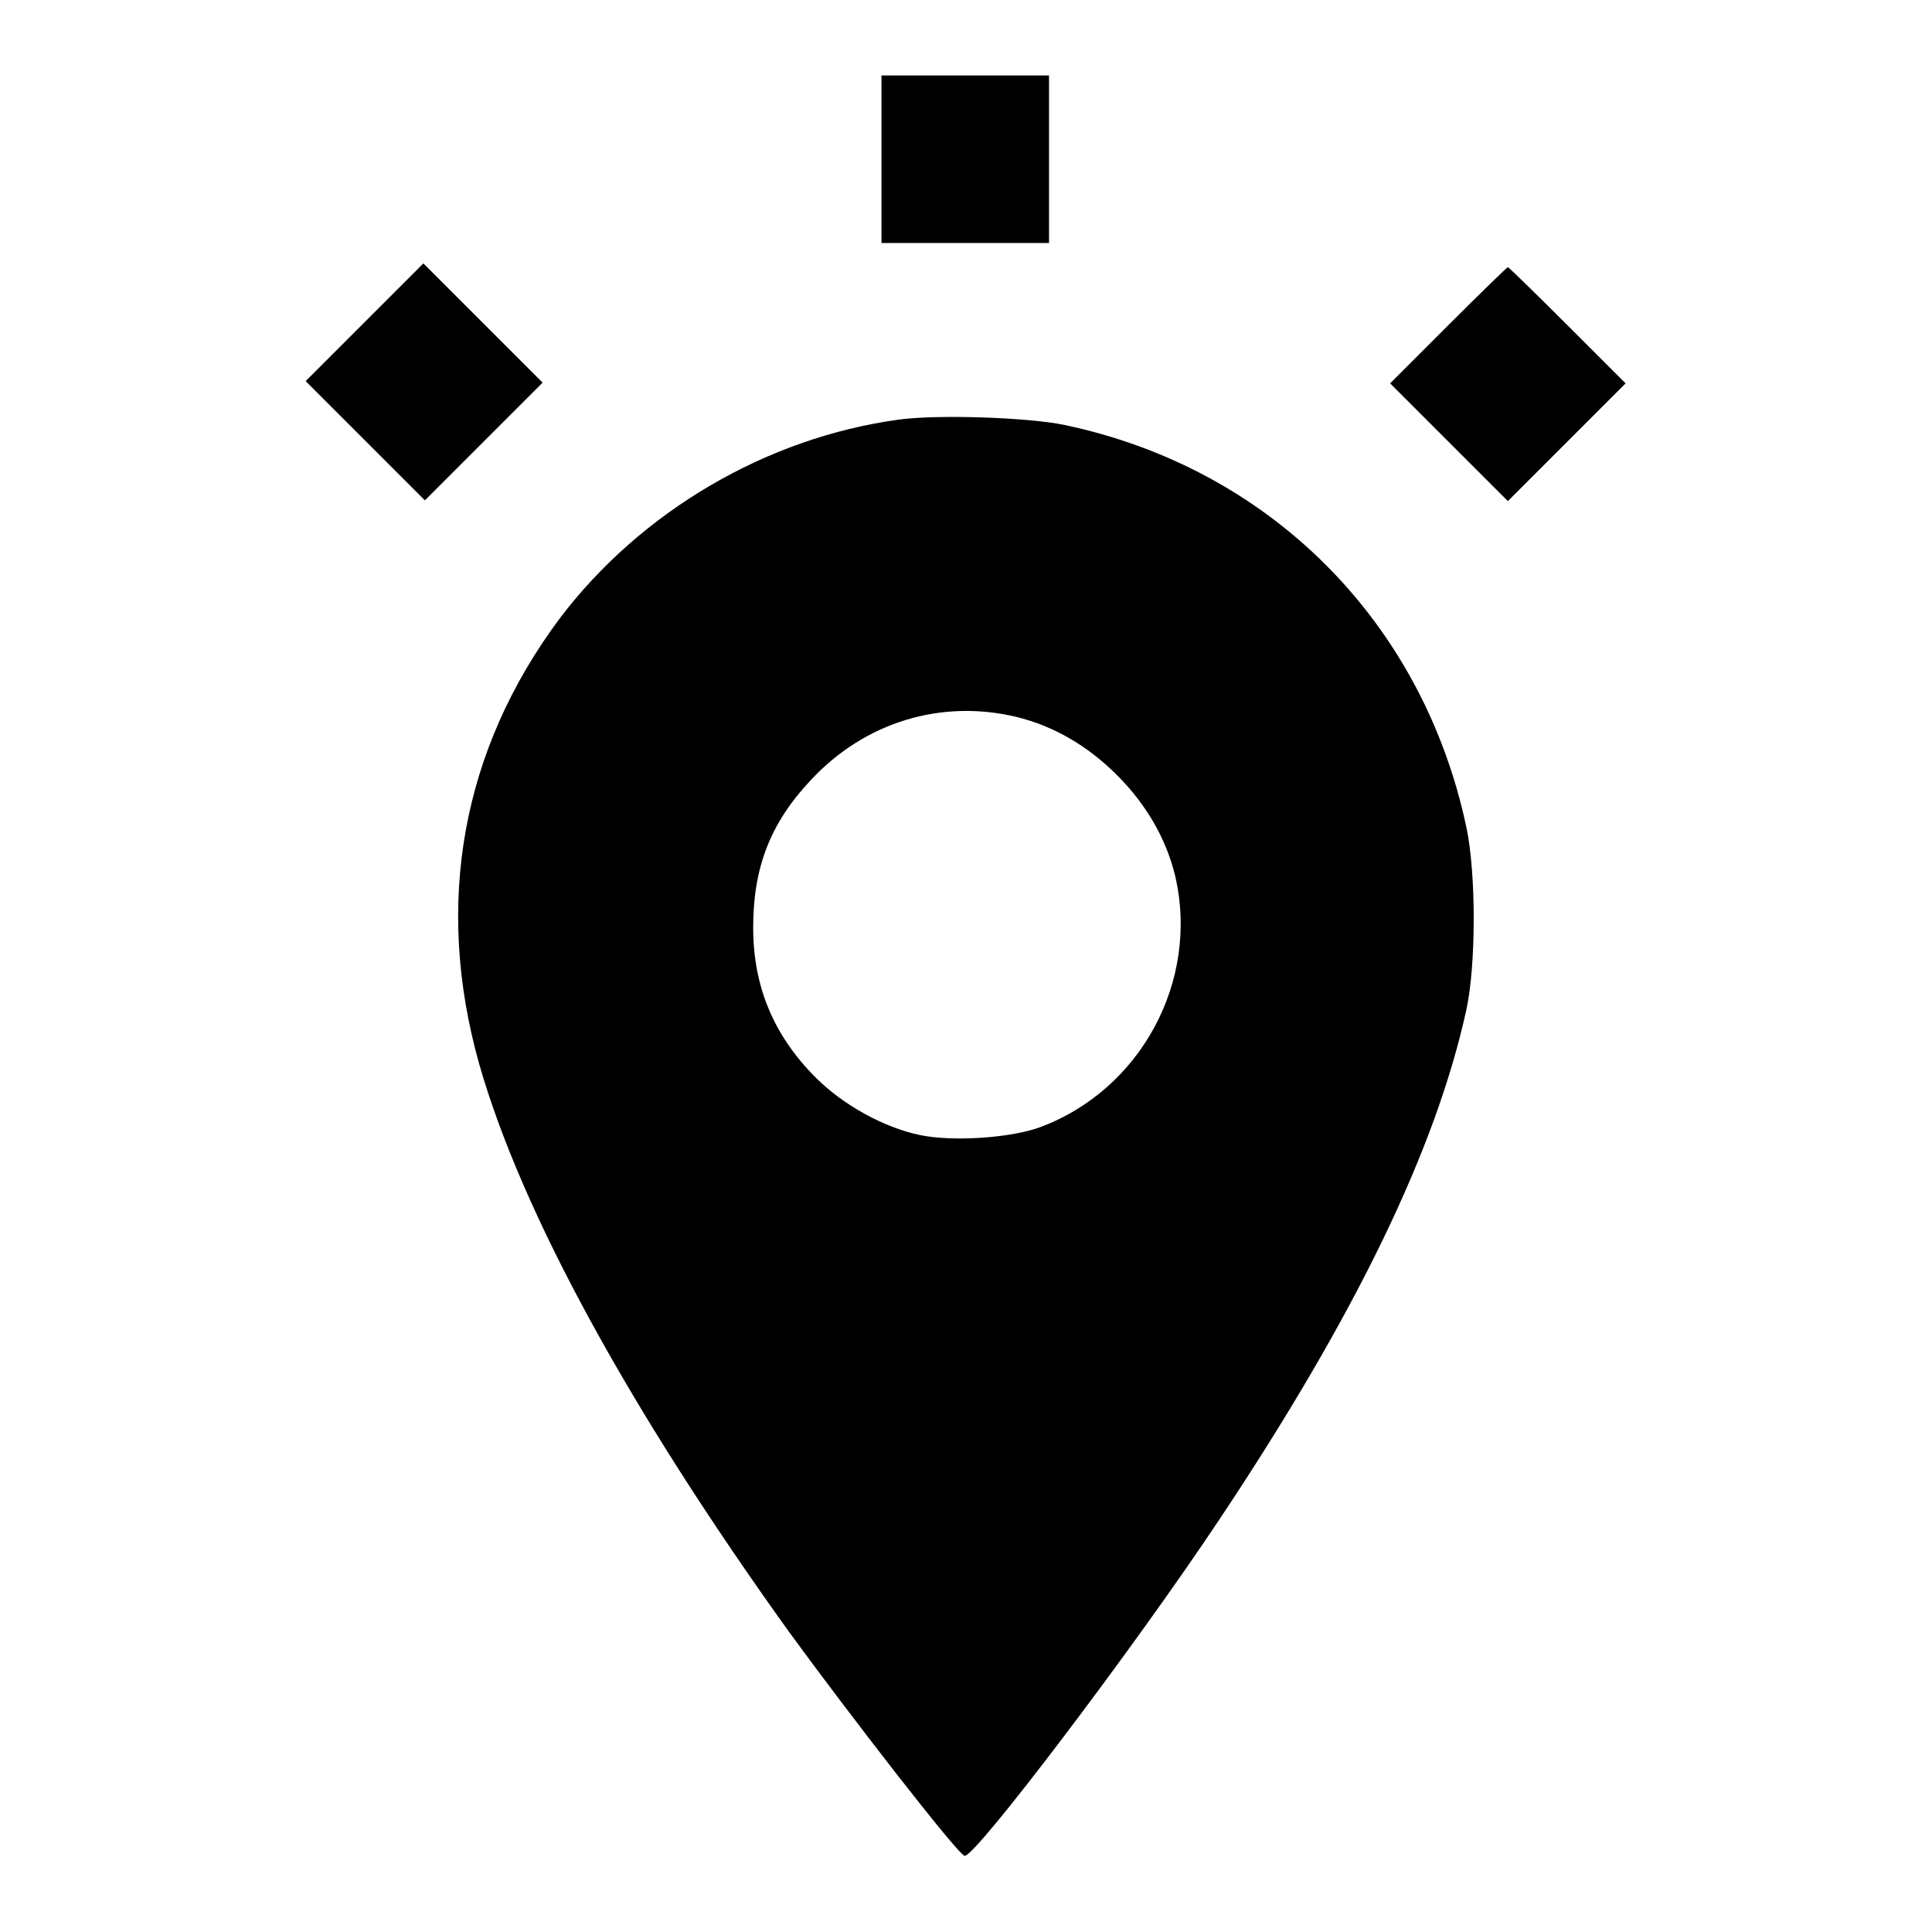
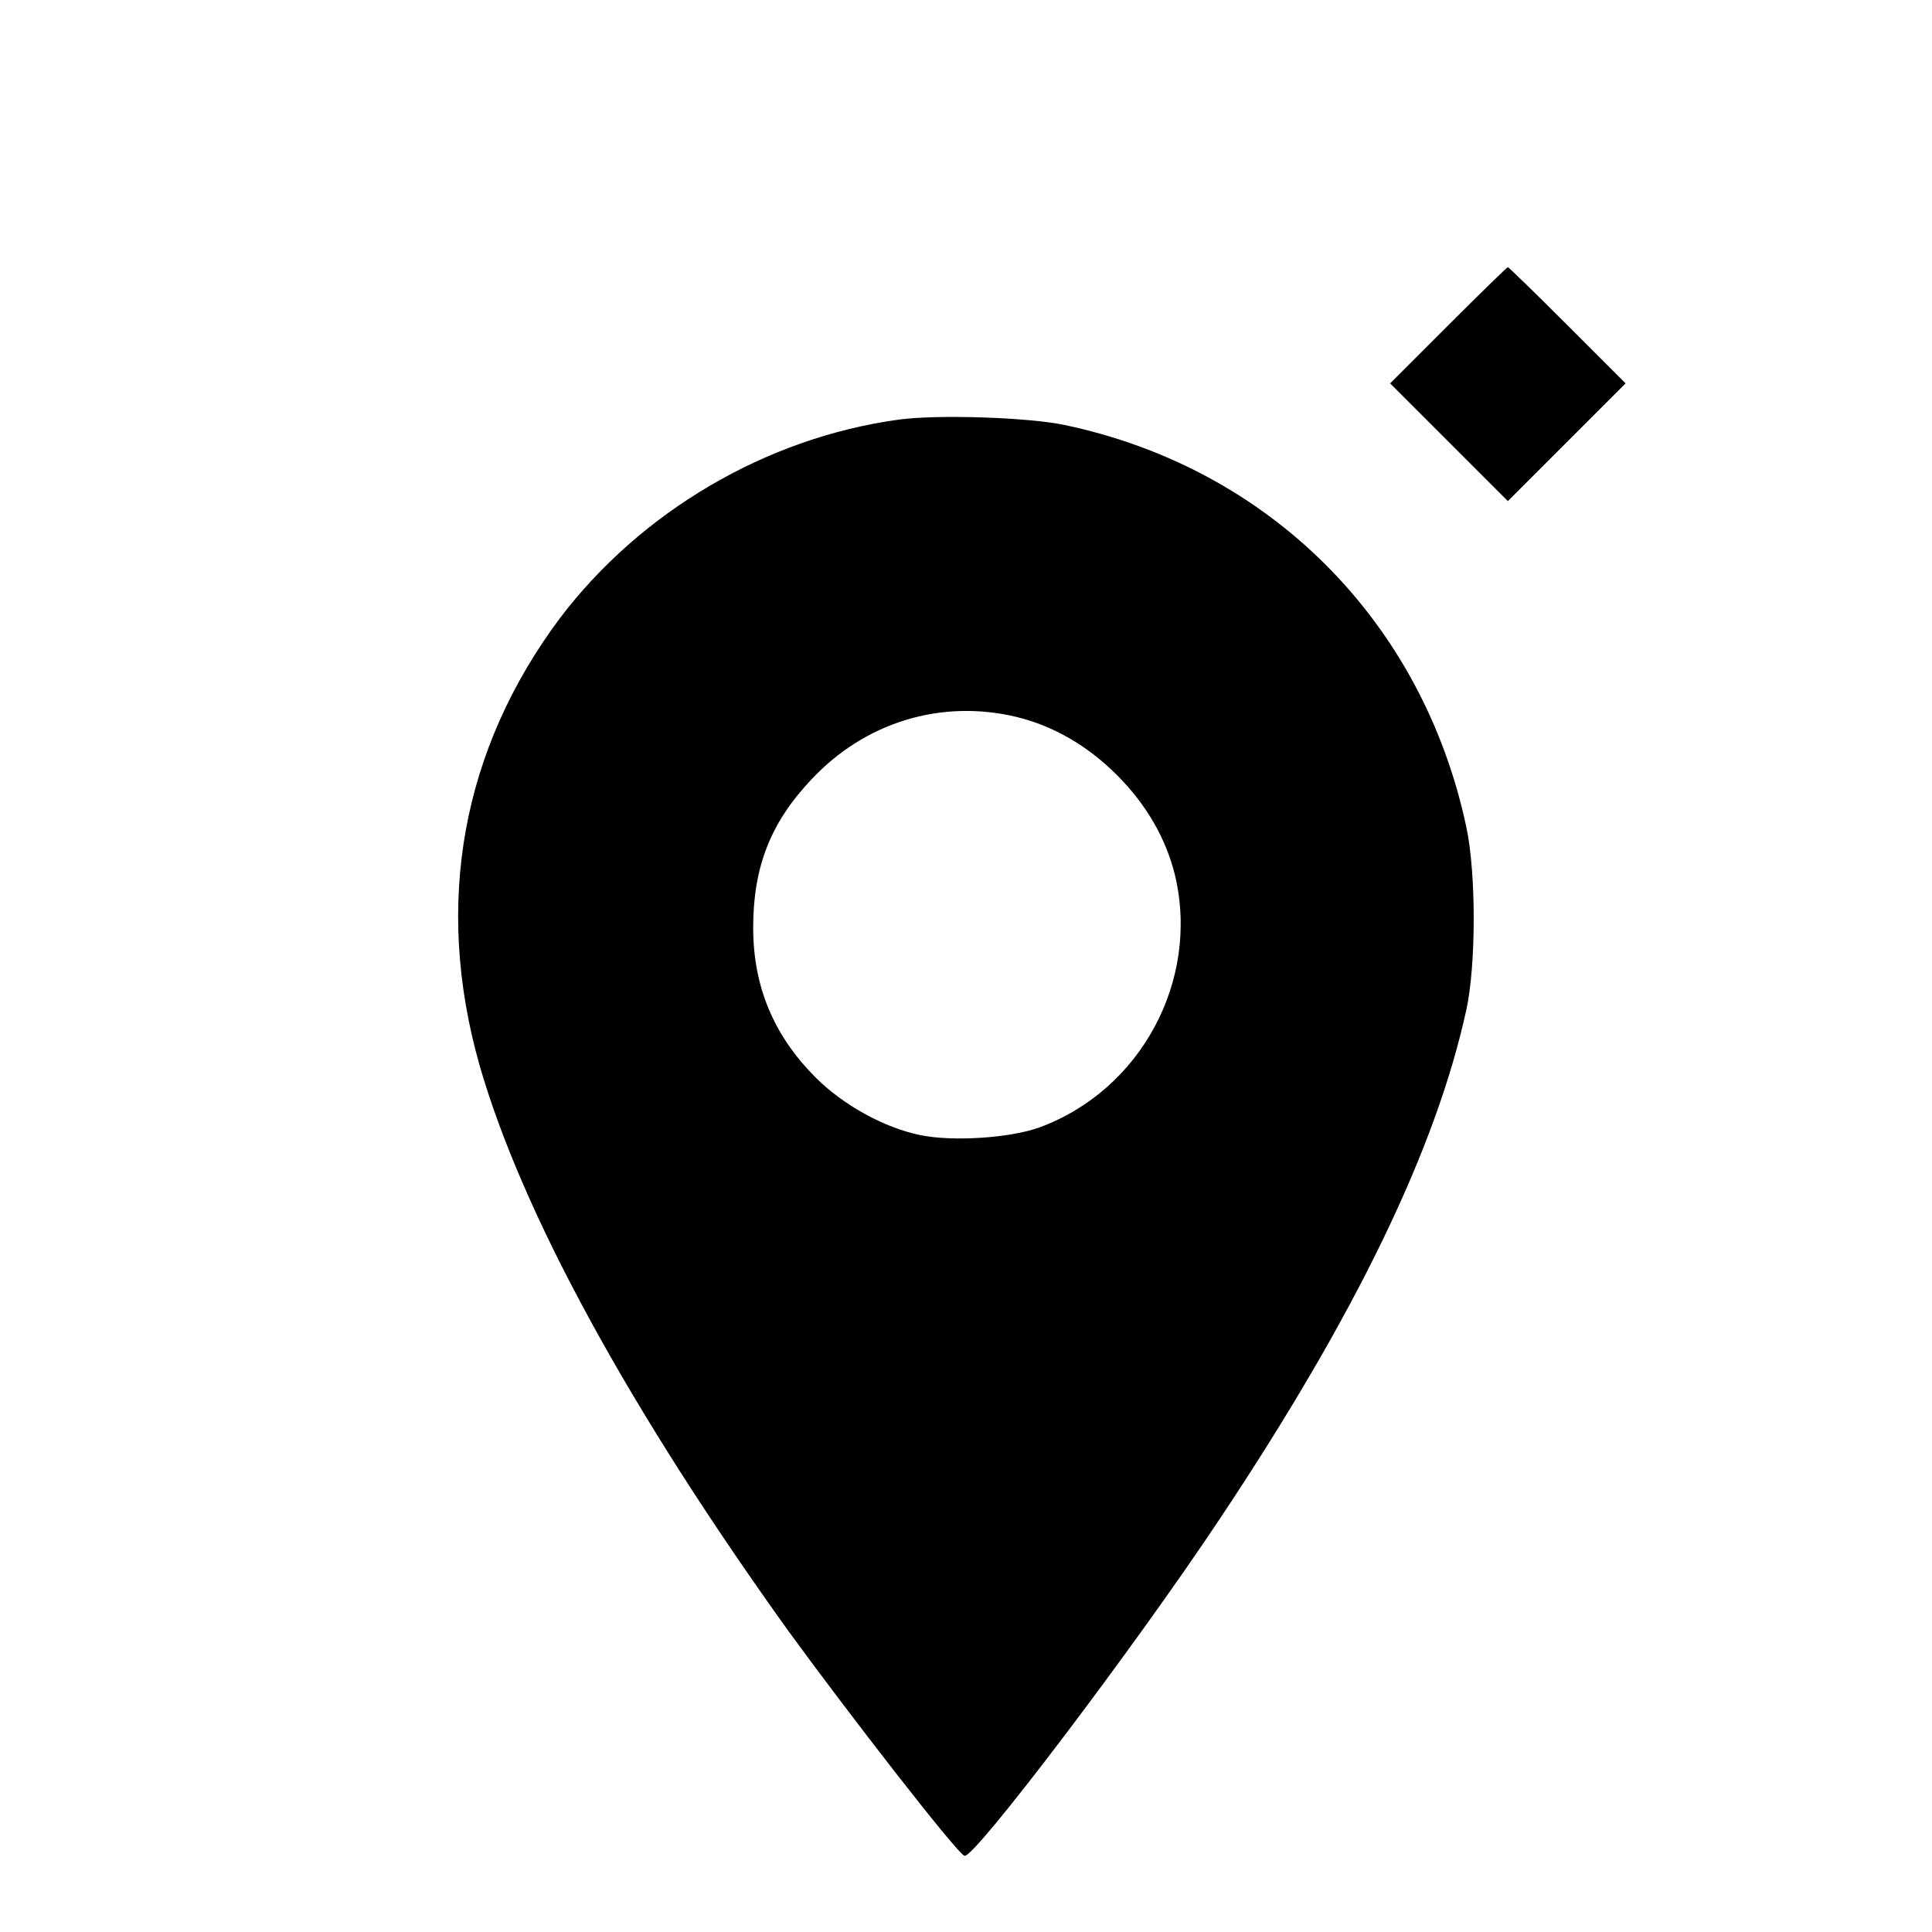
<svg xmlns="http://www.w3.org/2000/svg" version="1.1" x="0px" y="0px" viewBox="0 0 256 256" enable-background="new 0 0 256 256" xml:space="preserve">
  <g>
    <g>
      <g>
-         <path fill="#000000" d="M116.8,21.1v11.1h11.1H139V21.1V10h-11.1h-11.1V21.1z" />
-         <path fill="#000000" d="M48.3,42.7l-7.8,7.8l7.9,7.9l7.9,7.9l7.8-7.8l7.8-7.8l-7.9-7.9l-7.9-7.9L48.3,42.7z" />
        <path fill="#000000" d="M191.9,43.1l-7.7,7.7l7.8,7.8l7.8,7.8l7.8-7.8l7.8-7.8l-7.7-7.7c-4.2-4.2-7.8-7.7-7.9-7.7C199.7,35.4,196.2,38.8,191.9,43.1z" />
        <path fill="#000000" d="M119.1,55.6C101.5,58,84.9,67.8,74.2,81.9C61.2,99.3,57.5,119.7,63.5,141c5.6,19.6,19.9,45.8,41.1,75.3c7.8,10.7,22.2,29.3,23.2,29.6c1.2,0.5,22.5-27.6,33.8-44.6c18.2-27.3,28.7-49.2,32.7-67.5c1.3-6,1.3-18.1,0-24.2c-5.8-27.3-26.1-47.6-53.3-53.3C136.2,55.3,124.2,54.9,119.1,55.6z M134.7,95c4.9,1.2,9.4,3.8,13.3,7.7c3.9,3.9,6.5,8.4,7.7,13.3c3.3,14-4.6,28.5-18,33.4c-3.9,1.4-11.5,1.9-15.8,1c-4.8-1-10.2-4-13.8-7.6c-5.6-5.6-8.3-12.1-8.3-19.9c0-8,2.3-13.9,7.7-19.6C114.6,95.7,124.7,92.6,134.7,95z" />
      </g>
    </g>
  </g>
</svg>